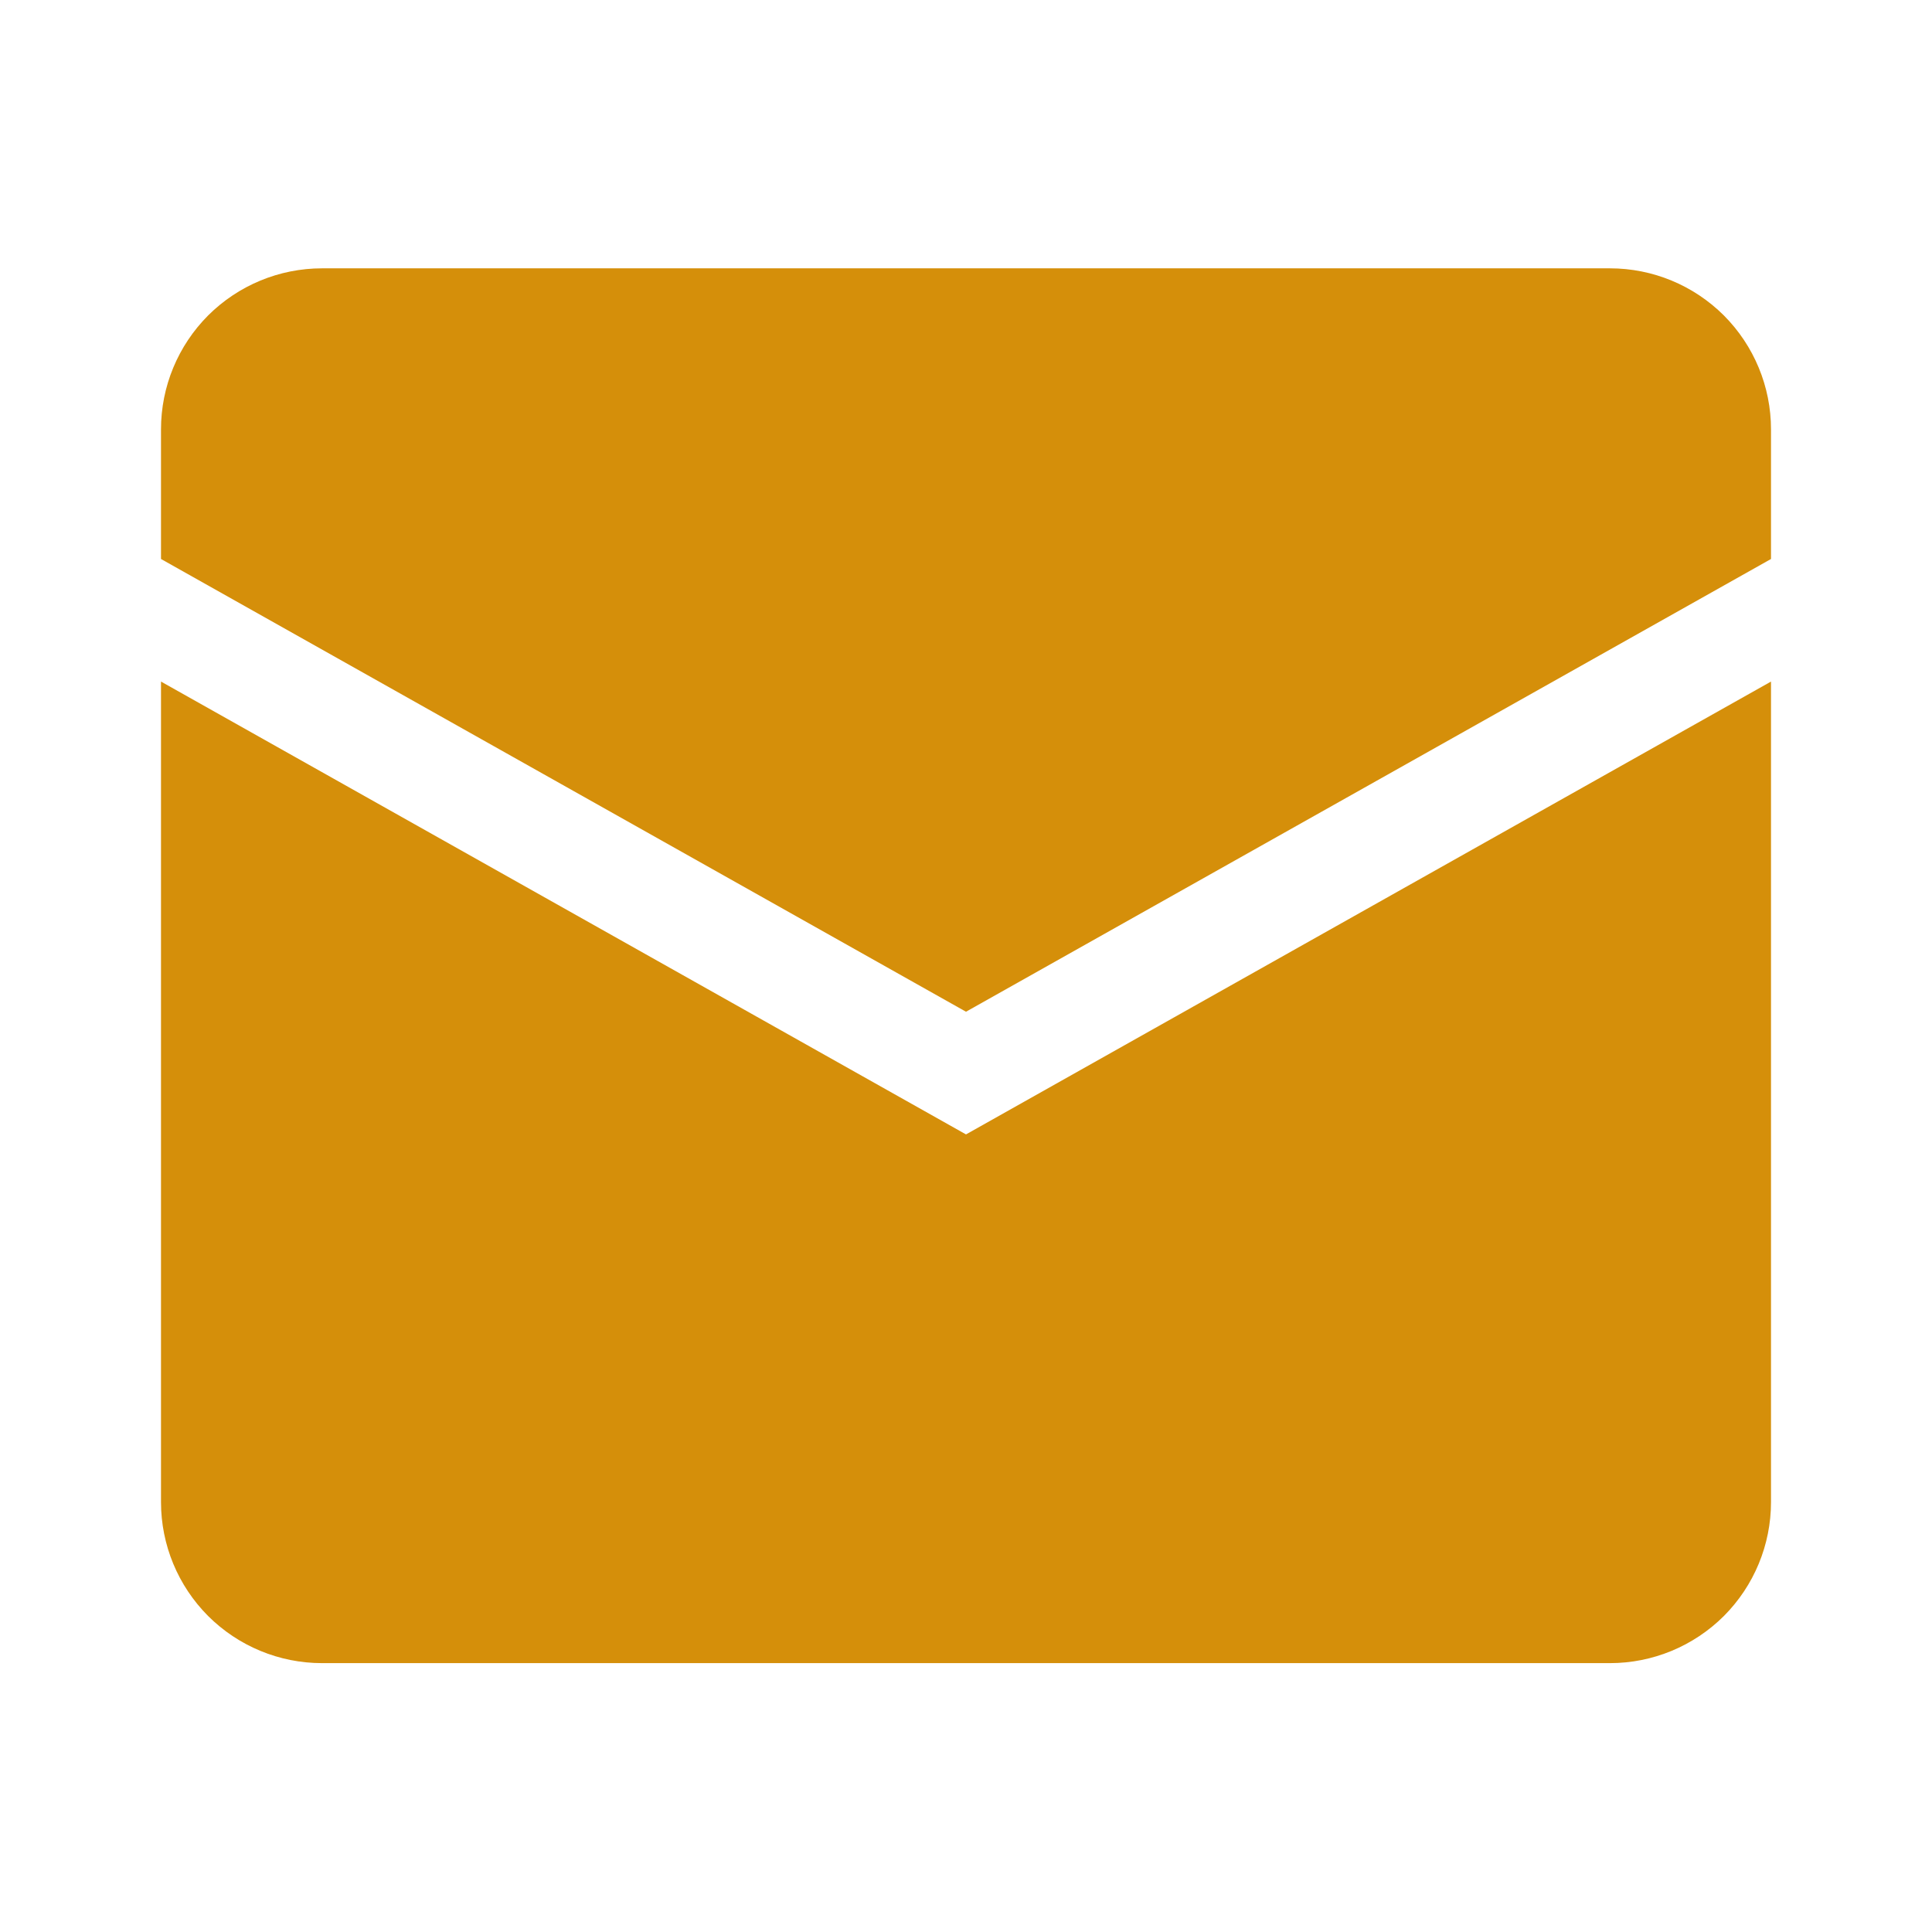
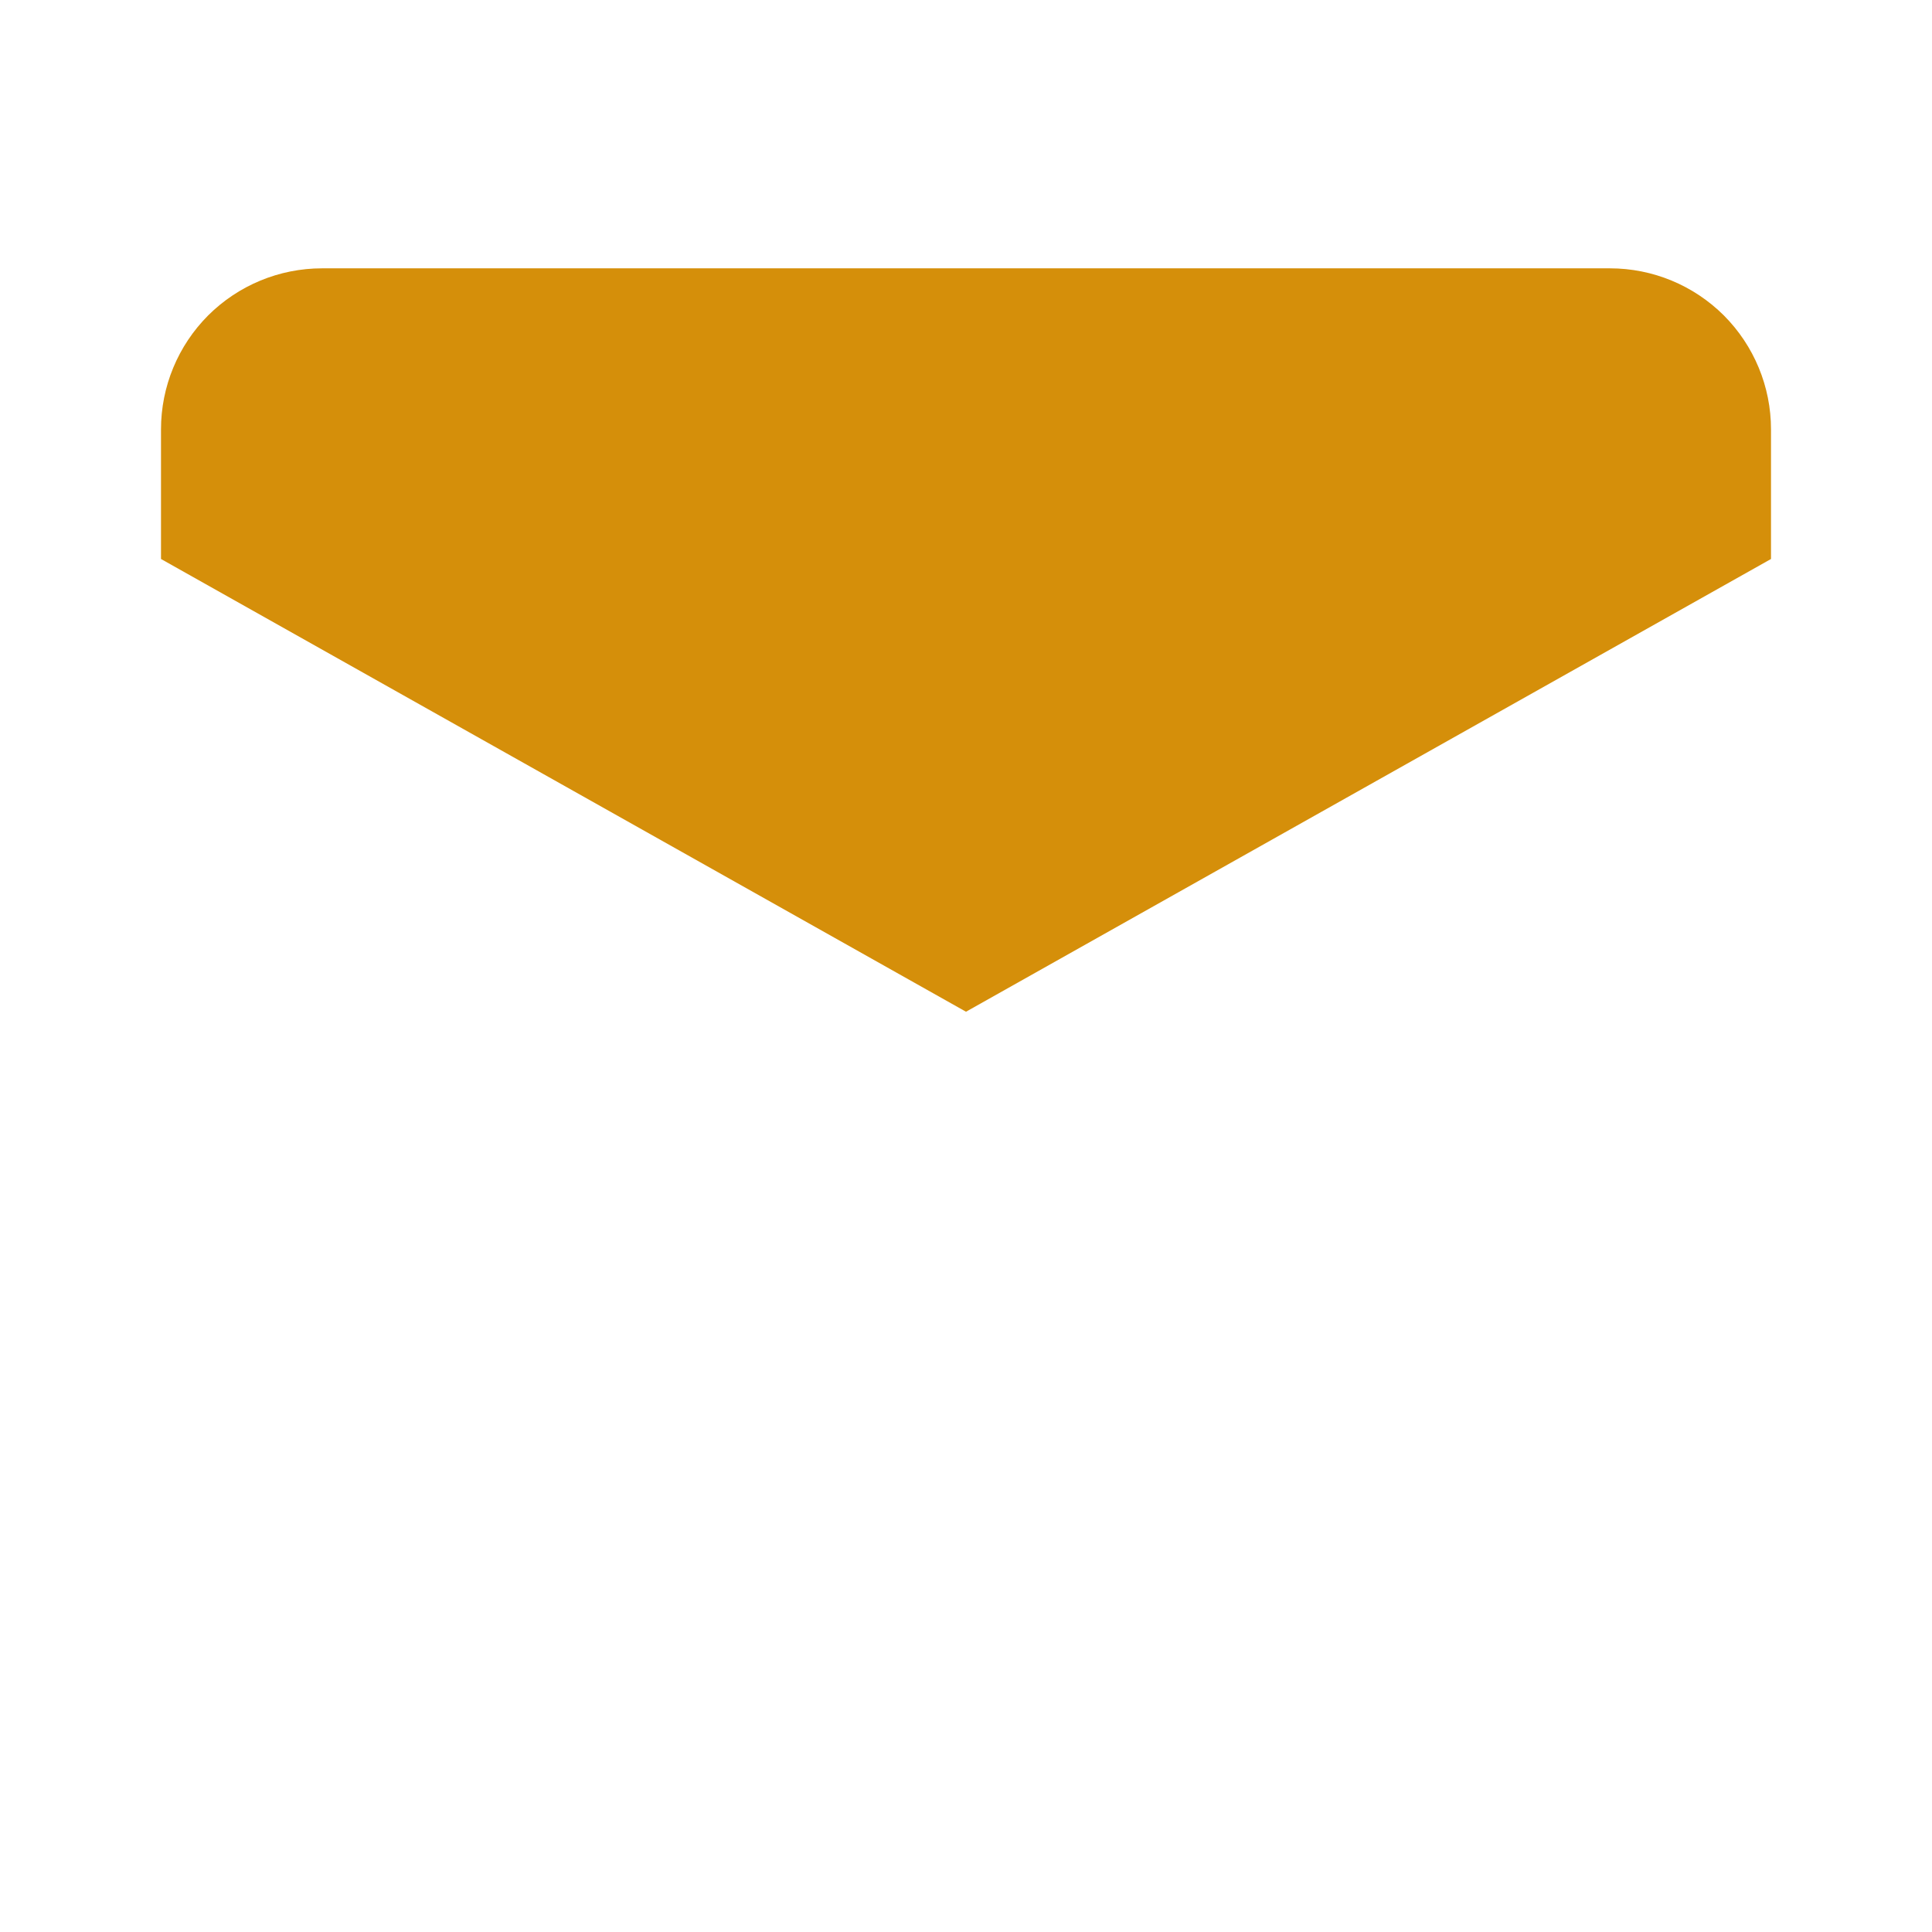
<svg xmlns="http://www.w3.org/2000/svg" width="18" height="18" viewBox="0 0 18 18" fill="none">
  <path d="M1.5 4C1.5 3.602 1.658 3.221 1.939 2.939C2.221 2.658 2.602 2.5 3 2.5H15C15.398 2.5 15.779 2.658 16.061 2.939C16.342 3.221 16.5 3.602 16.5 4V5.208L9 9.426L1.5 5.208V4Z" fill="#D58F0A" />
-   <path d="M1.5 6.35V13.995C1.5 14.393 1.658 14.774 1.939 15.056C2.221 15.337 2.602 15.495 3 15.495H15C15.398 15.495 15.779 15.337 16.061 15.056C16.342 14.774 16.5 14.393 16.5 13.995V6.35L9 10.569L1.5 6.35Z" fill="#D58F0A" />
</svg>